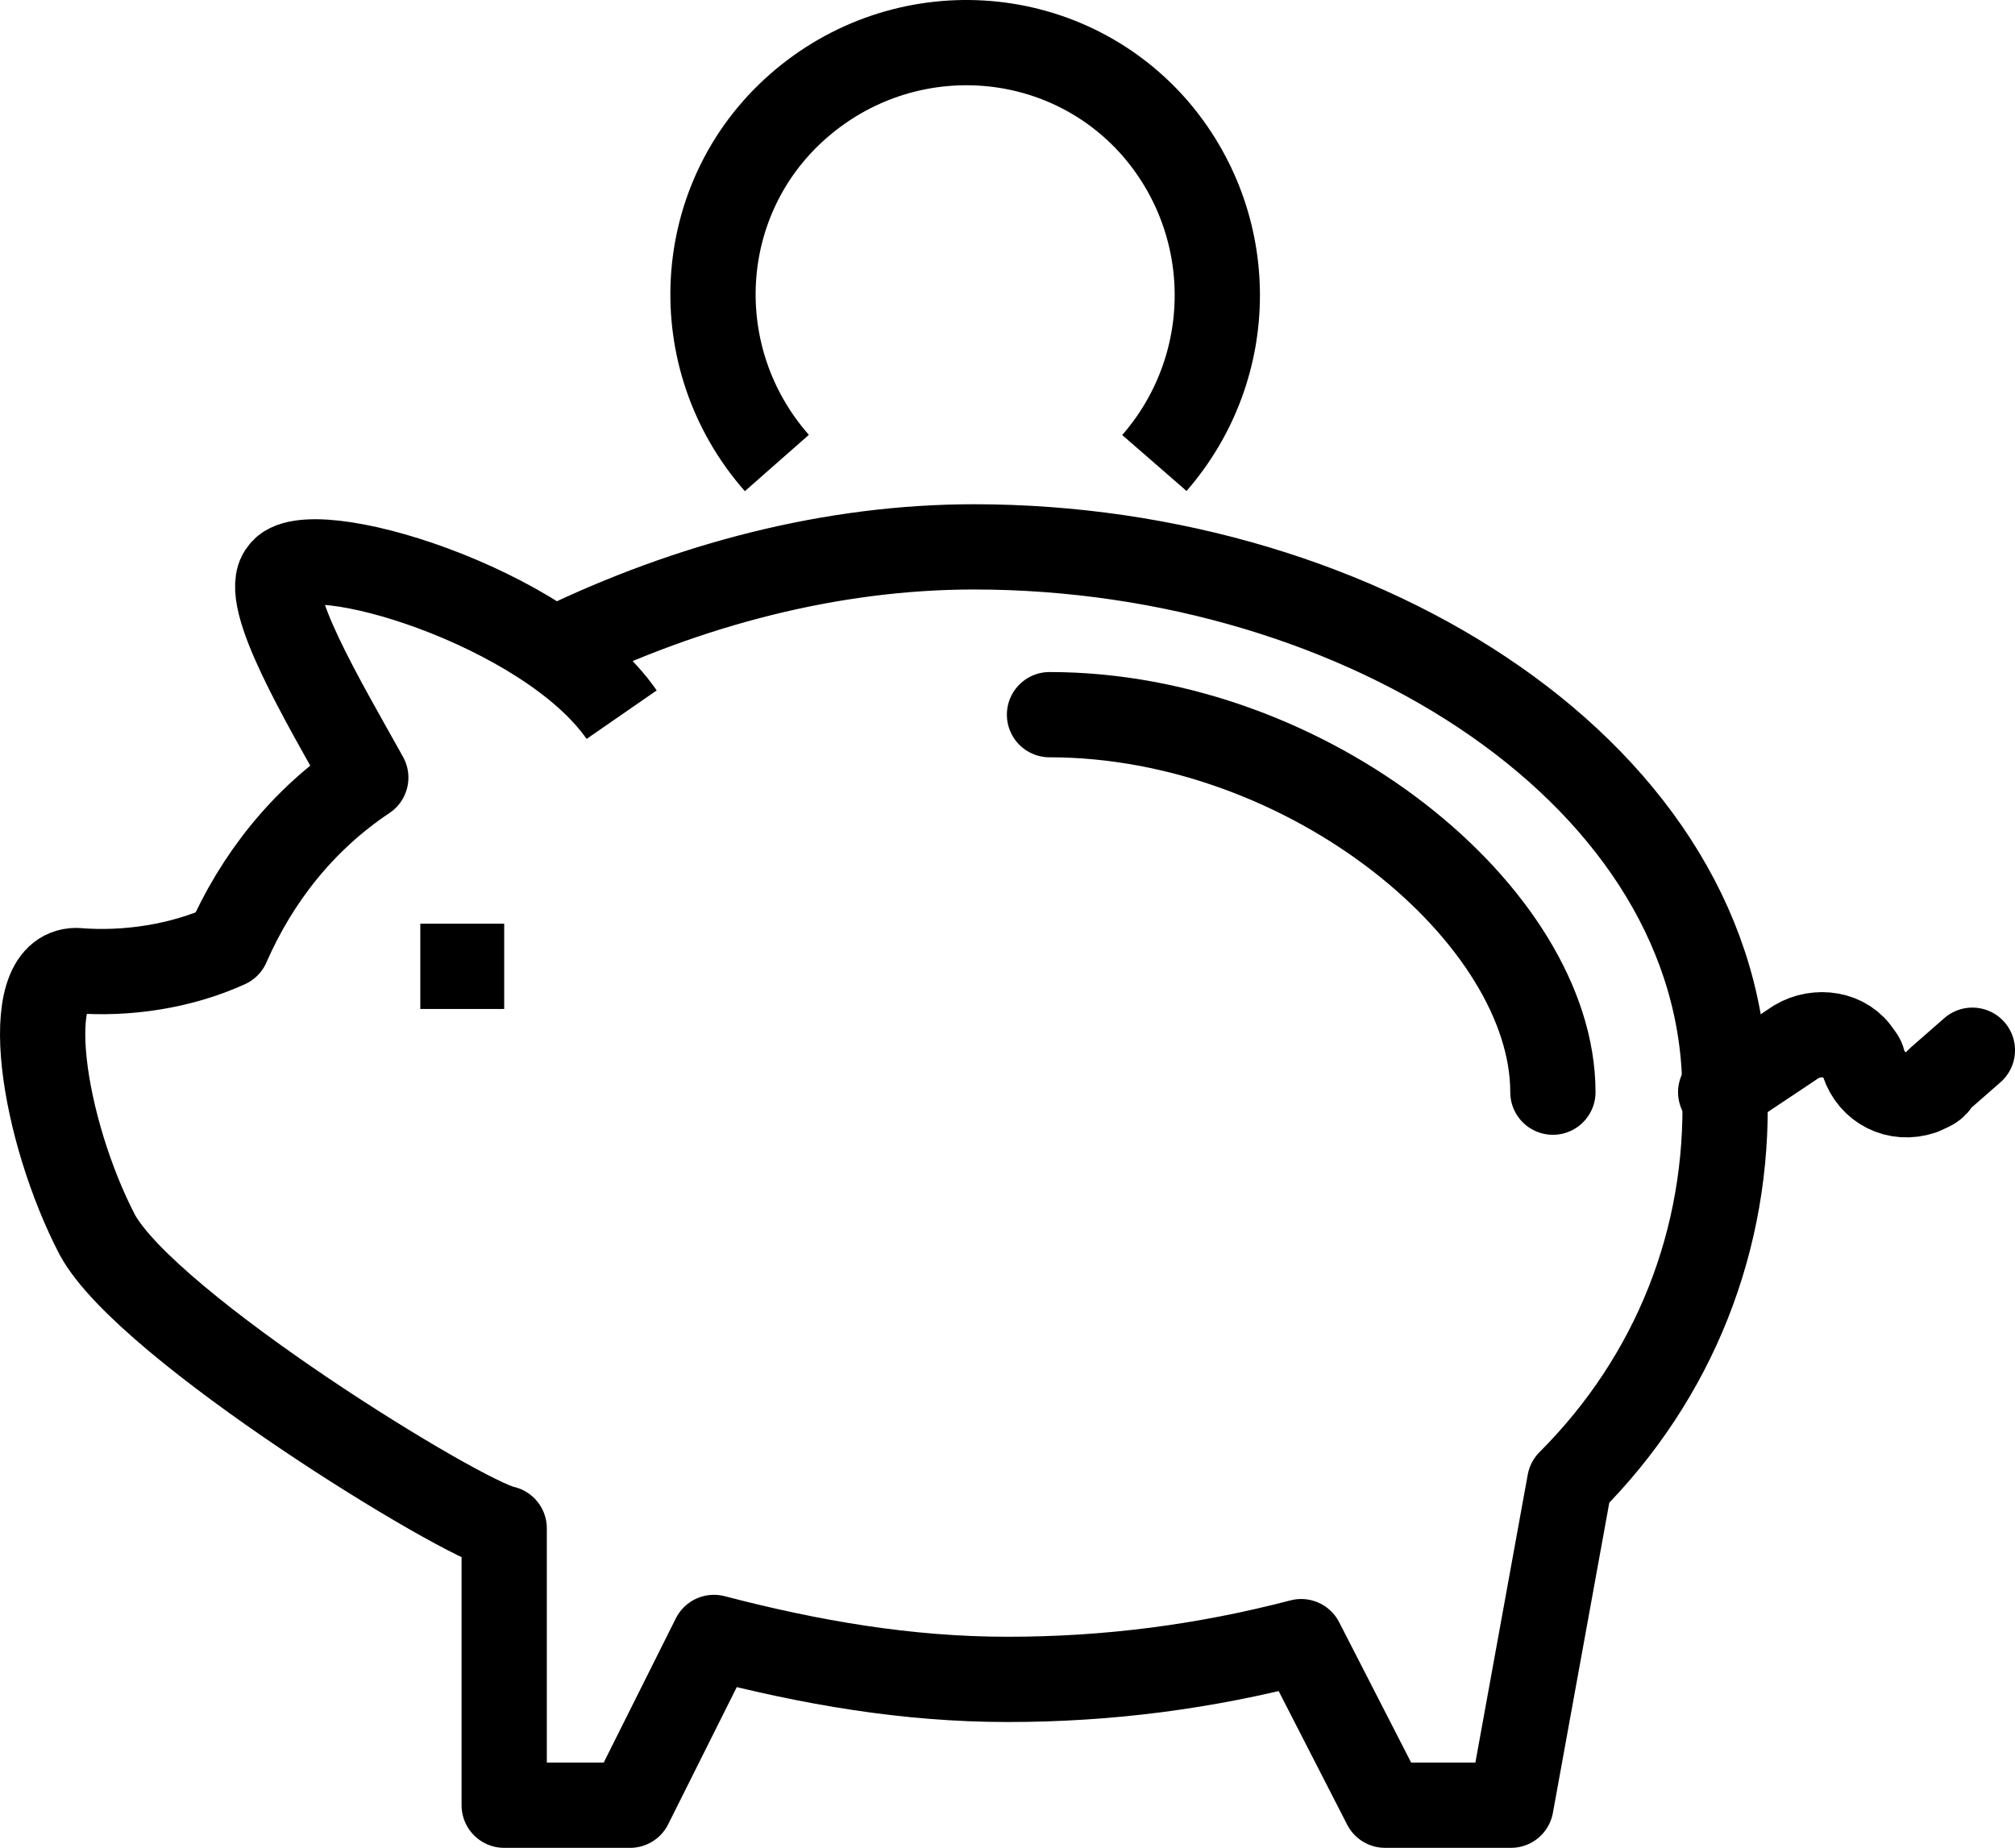
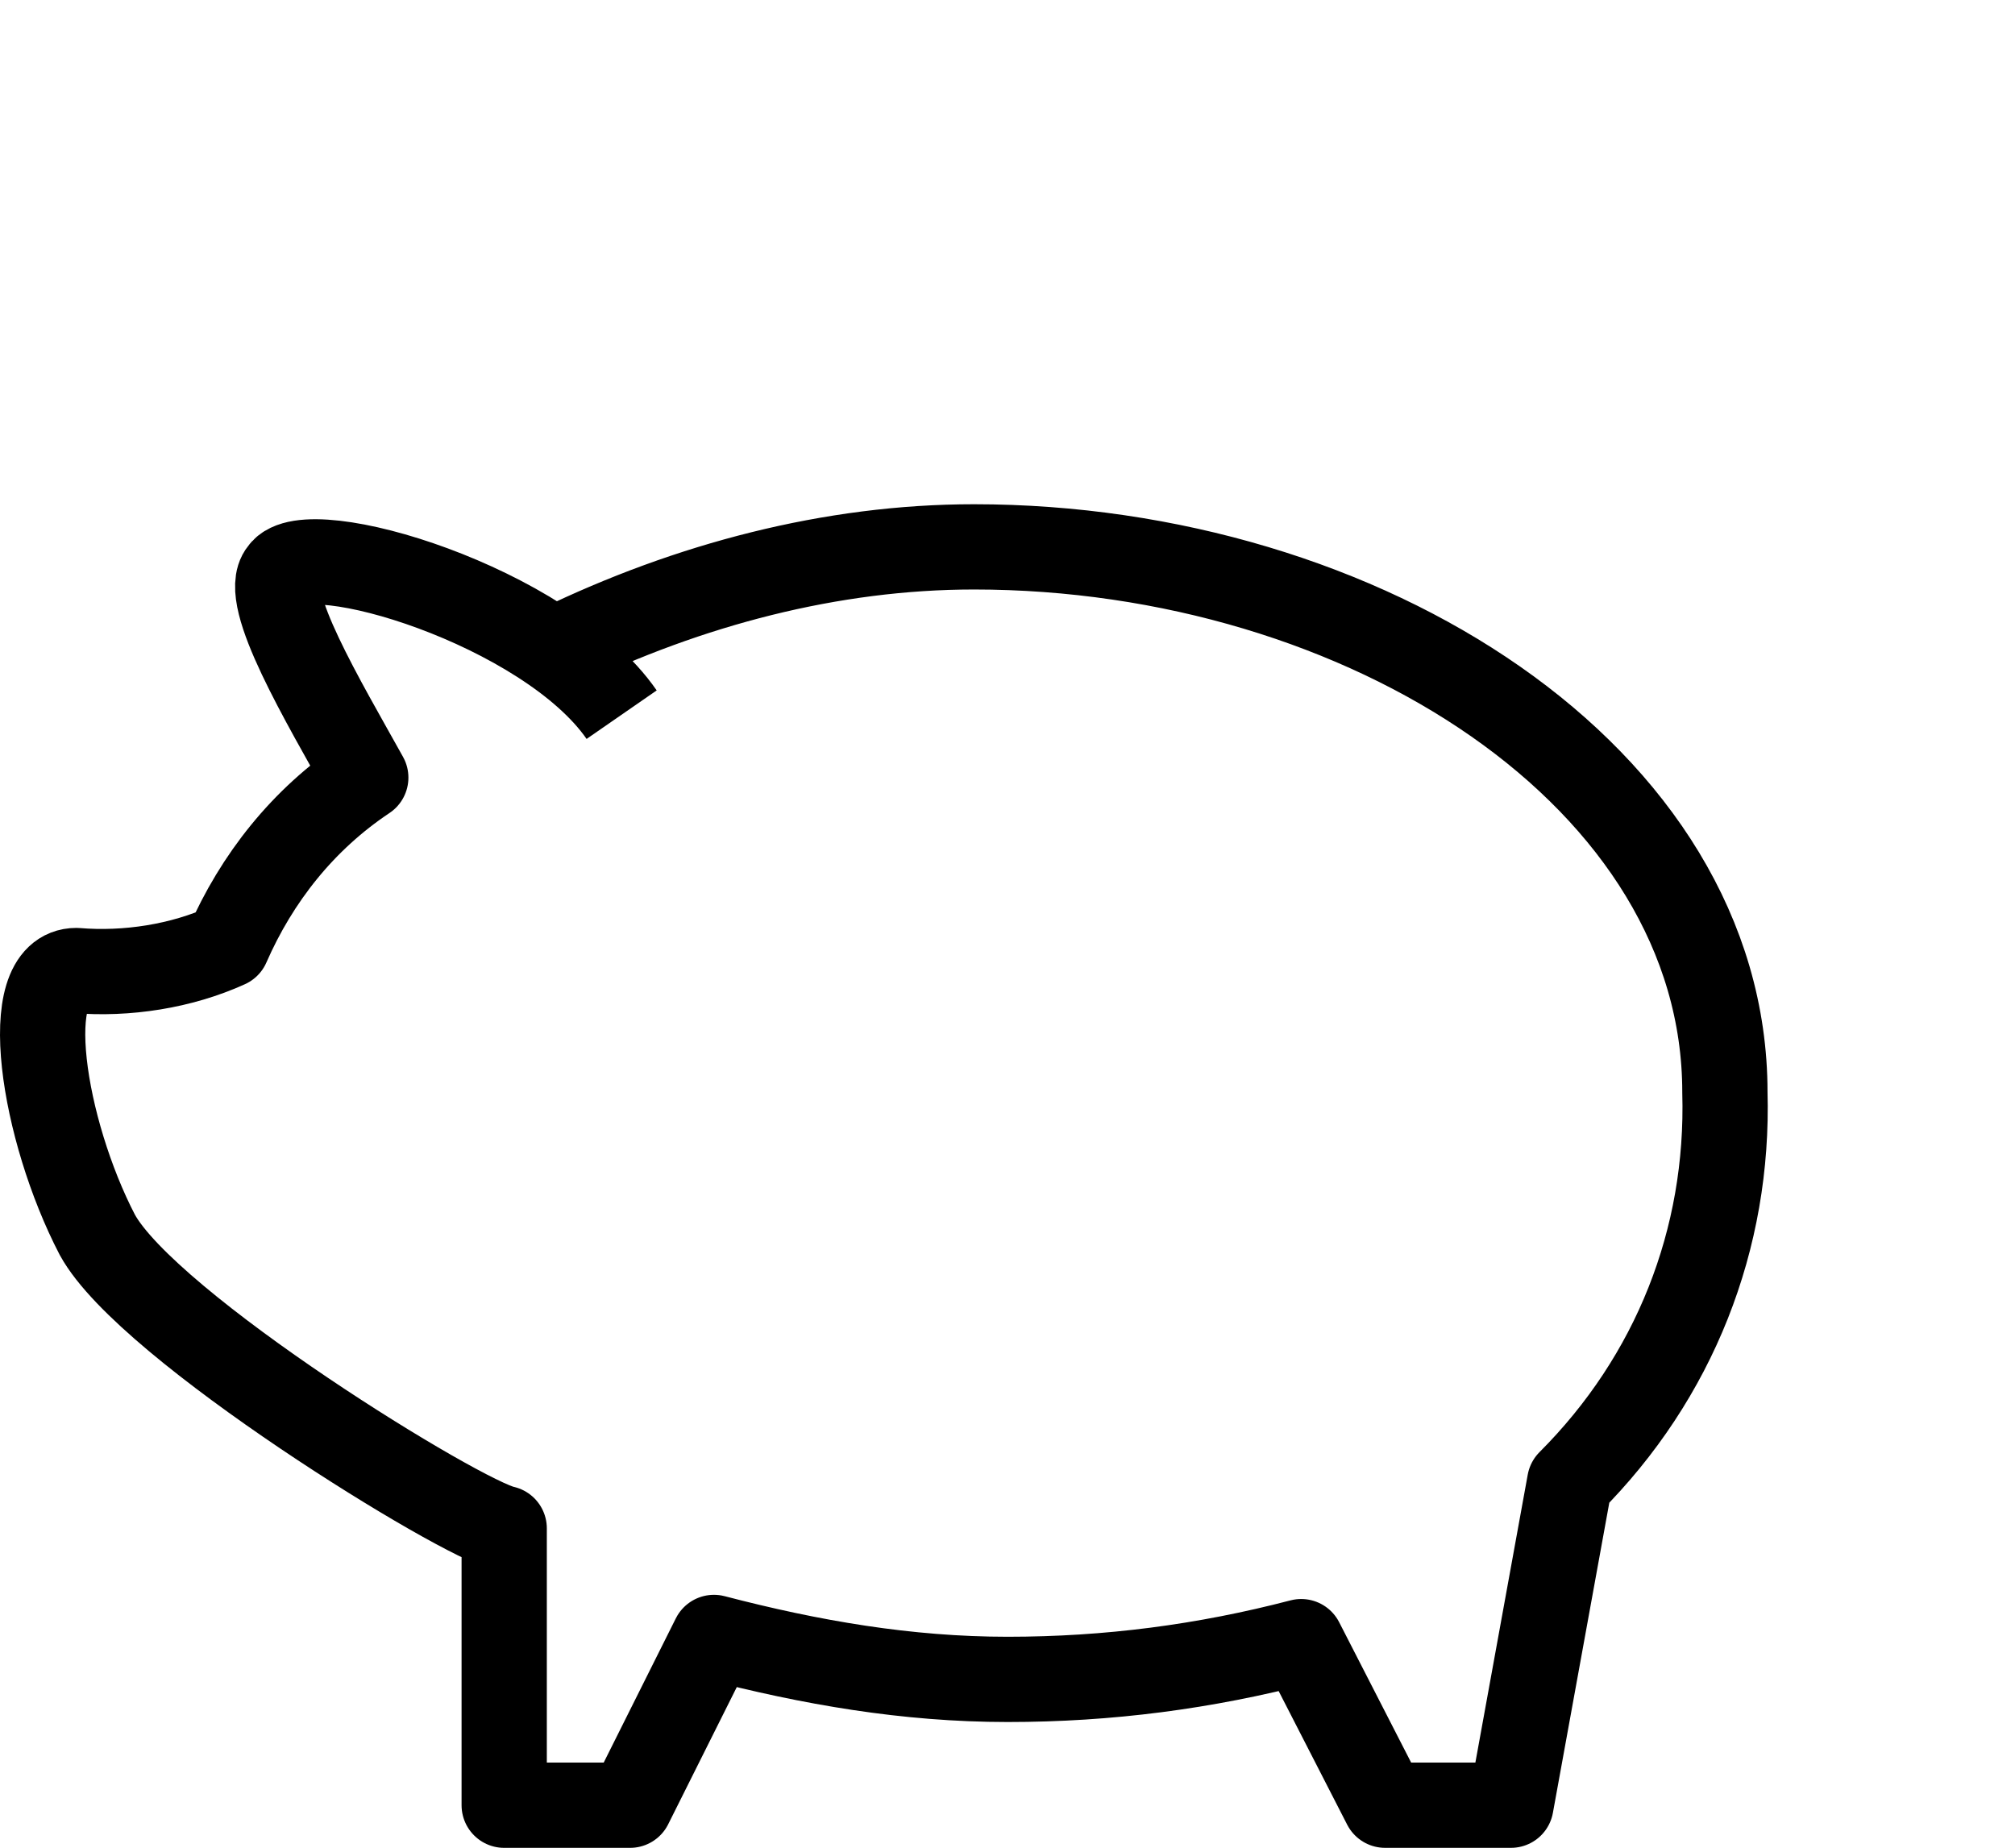
<svg xmlns="http://www.w3.org/2000/svg" id="Layer_1" data-name="Layer 1" viewBox="0 0 141.797 130.046">
  <defs>
    <style>
      .cls-1, .cls-2 {
        fill: none;
        stroke: #000;
        stroke-linejoin: round;
        stroke-width: 6px;
      }

      .cls-2 {
        stroke-linecap: round;
      }
    </style>
  </defs>
  <path class="cls-1" d="M43.746,50.296c-5.313-7.675-22.139-12.693-23.91-10.036-1.476,1.771,2.952,9.151,5.904,14.464-4.428,2.952-7.675,7.085-9.741,11.808-3.247,1.476-7.085,2.066-10.627,1.771-4.133,0-2.362,11.217,1.476,18.597,3.542,6.494,25.682,20.073,28.633,20.663v19.483h8.856l5.904-11.808c6.789,1.771,13.579,2.952,20.663,2.952s13.874-.886,20.663-2.657l5.904,11.512h8.856l4.133-22.73c7.38-7.38,11.217-17.121,10.922-27.453,0-22.139-25.386-38.375-52.839-38.375-10.036,0-20.073,2.657-29.224,7.085" />
-   <path class="cls-2" d="M109.278,76.863c0-12.398-17.121-26.567-35.423-26.567" />
-   <line class="cls-1" x1="29.577" y1="68.008" x2="35.48" y2="68.008" />
-   <path class="cls-1" d="M54.668,32.585c-6.494-7.38-5.904-18.597,1.476-25.091s18.597-5.904,25.091,1.476c5.904,6.789,5.904,16.826,0,23.615" />
-   <path class="cls-2" d="M121.086,76.863l5.313-3.542c1.476-.886,3.542-.59,4.428.886.295.295.295.59.295.59.59,1.771,2.362,2.657,4.133,2.066.59-.295.886-.295,1.181-.886l2.362-2.066" />
</svg>